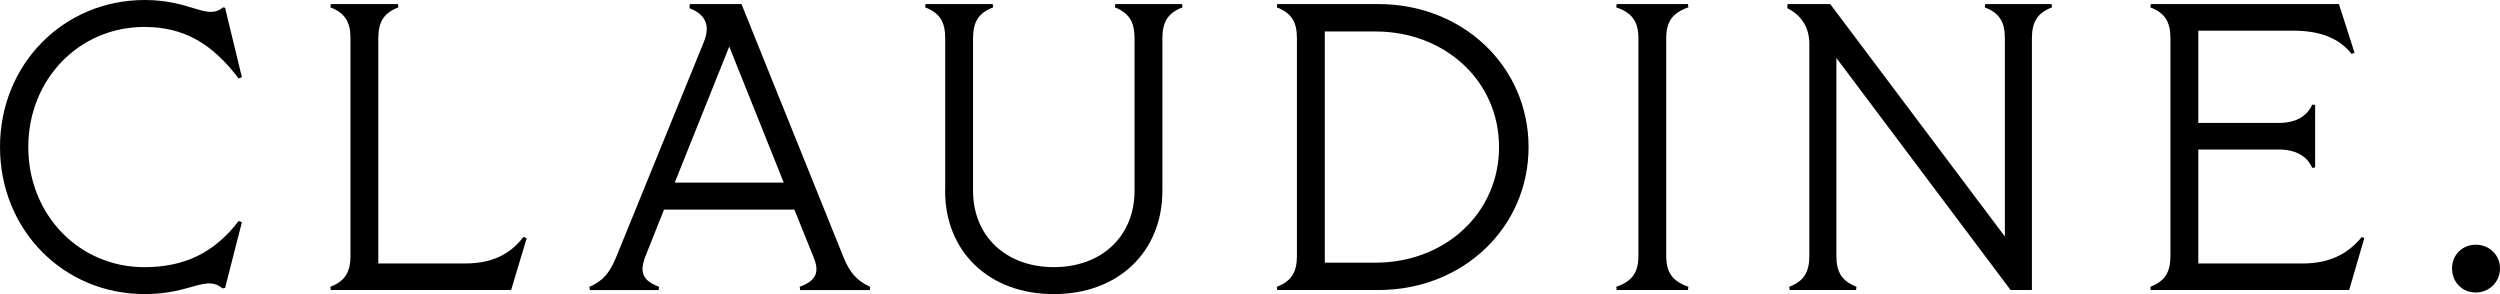
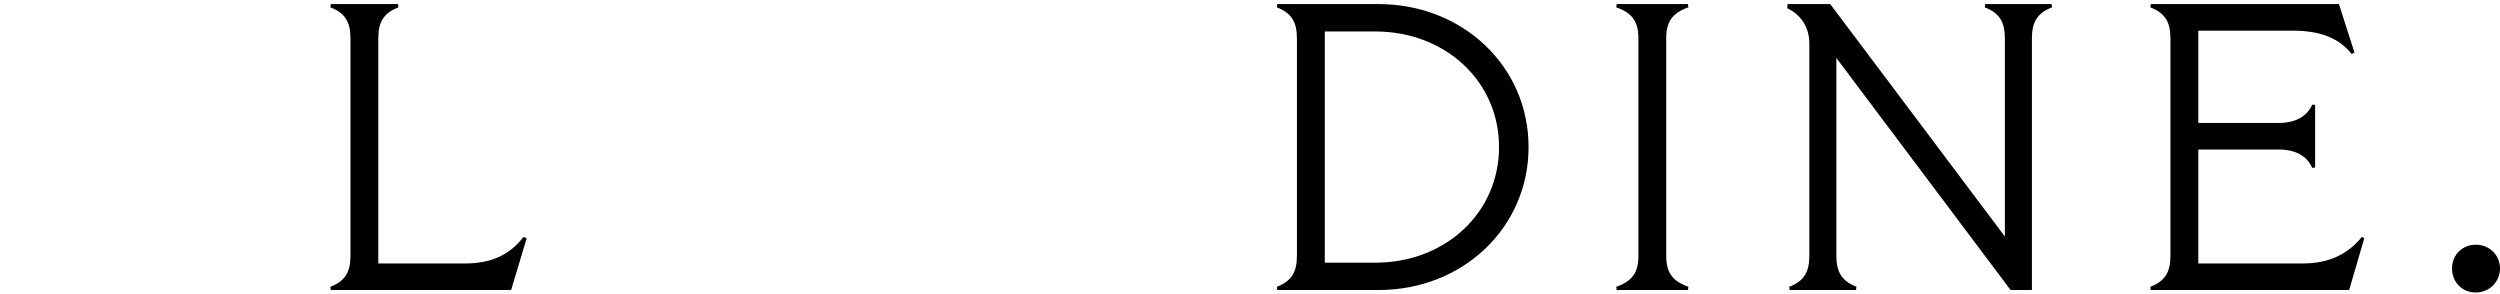
<svg xmlns="http://www.w3.org/2000/svg" fill="none" viewBox="0 0 136 16" height="16" width="136">
-   <path fill="black" d="M0 8C0 3.49 3.457 0 7.873 0C10.415 0 11.263 1.134 12.133 0.4L12.244 0.422L13.159 4.2L12.981 4.266C11.531 2.356 9.992 1.466 7.851 1.466C4.305 1.466 1.539 4.311 1.539 8C1.539 11.689 4.305 14.534 7.851 14.534C9.992 14.534 11.643 13.779 12.981 12.022L13.159 12.089L12.244 15.666L12.111 15.688C11.175 14.932 10.417 15.998 7.873 15.998C3.457 16.002 0 12.512 0 8Z" />
  <path fill="black" d="M17.973 15.602C18.776 15.291 19.066 14.802 19.066 13.913V2.088C19.066 1.2 18.776 0.71 17.973 0.4L17.995 0.222H21.651L21.673 0.4C20.87 0.71 20.58 1.2 20.58 2.088V14.333H25.286C26.691 14.333 27.717 13.888 28.475 12.889L28.653 12.955L27.805 15.777H17.993L17.971 15.6L17.973 15.602Z" />
-   <path fill="black" d="M32.065 15.602C32.801 15.291 33.179 14.823 33.514 14.001L38.287 2.289C38.688 1.312 38.308 0.755 37.505 0.445L37.527 0.222H40.337L45.89 14.001C46.224 14.823 46.626 15.29 47.339 15.602L47.317 15.779H43.526L43.504 15.602C44.395 15.268 44.597 14.823 44.262 14.001L43.214 11.402H36.123L35.096 13.98C34.785 14.825 34.963 15.268 35.854 15.602L35.833 15.779H32.086L32.065 15.602ZM42.636 9.934L39.671 2.533L36.706 9.934H42.638H42.636Z" />
-   <path fill="black" d="M51.42 10.379V2.088C51.42 1.2 51.13 0.71 50.328 0.4L50.349 0.222H54.006L54.027 0.4C53.224 0.71 52.934 1.2 52.934 2.088V10.377C52.934 12.844 54.719 14.532 57.327 14.532C59.936 14.532 61.72 12.844 61.72 10.377V2.088C61.72 1.2 61.43 0.71 60.649 0.4L60.671 0.222H64.306L64.327 0.4C63.524 0.71 63.234 1.2 63.234 2.088V10.377C63.234 13.711 60.825 16 57.324 16C53.822 16 51.413 13.711 51.413 10.377L51.42 10.379Z" />
  <path fill="black" d="M69.46 15.602C70.263 15.291 70.553 14.802 70.553 13.913V2.088C70.553 1.2 70.263 0.71 69.46 0.4L69.482 0.222H74.991C79.585 0.222 83.154 3.622 83.154 8C83.154 12.378 79.585 15.777 74.991 15.777H69.482L69.46 15.6V15.602ZM74.813 14.29C78.626 14.29 81.548 11.579 81.548 8C81.548 4.421 78.626 1.712 74.813 1.712H72.069V14.29H74.813Z" />
  <path fill="black" d="M87.925 15.602C88.816 15.291 89.129 14.802 89.129 13.913V2.088C89.129 1.2 88.818 0.71 87.925 0.4L87.946 0.222H91.826L91.848 0.4C90.957 0.71 90.643 1.2 90.643 2.088V13.912C90.643 14.8 90.955 15.29 91.848 15.6L91.826 15.777H87.946L87.925 15.6V15.602Z" />
  <path fill="black" d="M97.335 15.602C98.138 15.291 98.428 14.802 98.428 13.913V2.377C98.428 1.378 97.87 0.755 97.224 0.443L97.245 0.221H99.564L109.065 12.866V2.088C109.065 1.2 108.775 0.71 107.972 0.4L107.993 0.222H111.607L111.628 0.4C110.825 0.71 110.536 1.2 110.536 2.088V15.777H109.376L99.899 3.154V13.91C99.899 14.798 100.189 15.288 100.992 15.598L100.97 15.776H97.357L97.335 15.598V15.602Z" />
  <path fill="black" d="M116.979 15.602C117.782 15.291 118.072 14.802 118.072 13.913V2.088C118.072 1.2 117.782 0.71 116.979 0.4L117.001 0.222H127.238L128.086 2.867L127.929 2.933C127.238 2.067 126.211 1.667 124.717 1.667H119.588V6.689H123.936C124.895 6.689 125.497 6.333 125.786 5.689L125.943 5.711V9.111L125.786 9.132C125.497 8.488 124.895 8.133 123.936 8.133H119.588V14.333H125.252C126.656 14.333 127.682 13.867 128.485 12.889L128.618 12.955L127.794 15.777H117.001L116.979 15.6V15.602Z" />
  <path fill="black" d="M133.391 14.601C133.391 13.867 133.949 13.312 134.684 13.312C135.418 13.312 136 13.869 136 14.601C136 15.333 135.42 15.912 134.684 15.912C133.948 15.912 133.391 15.356 133.391 14.601Z" />
</svg>